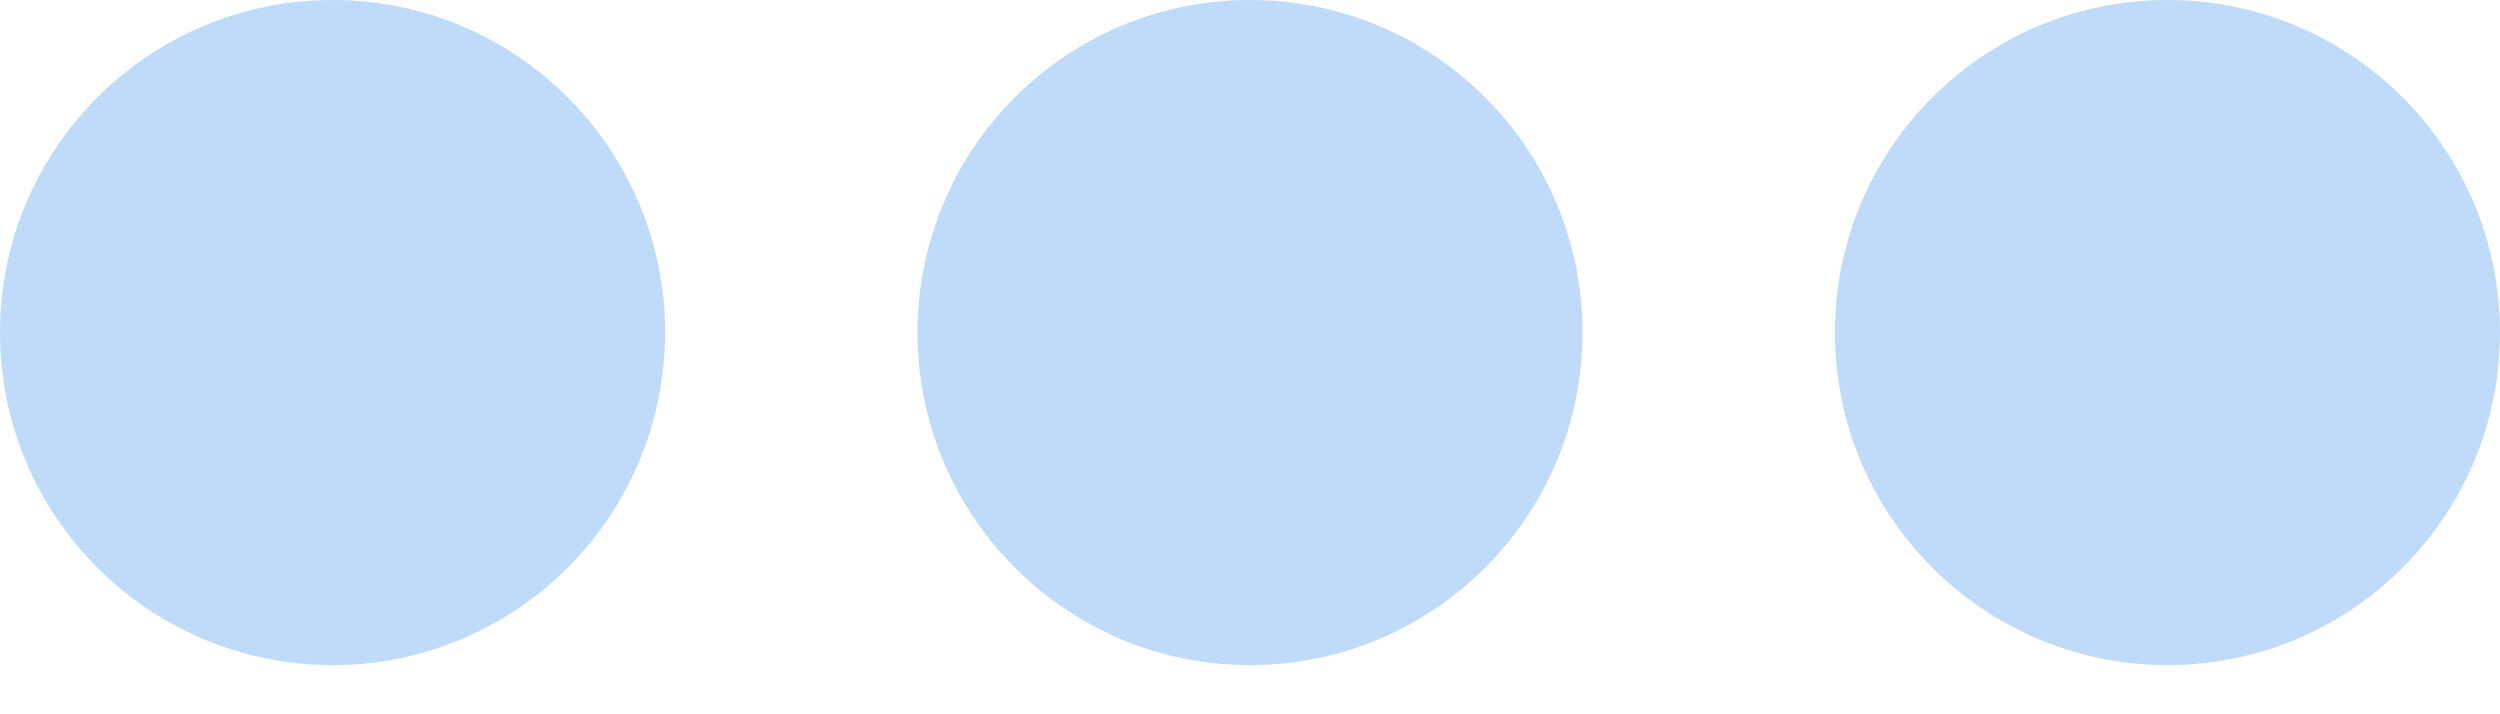
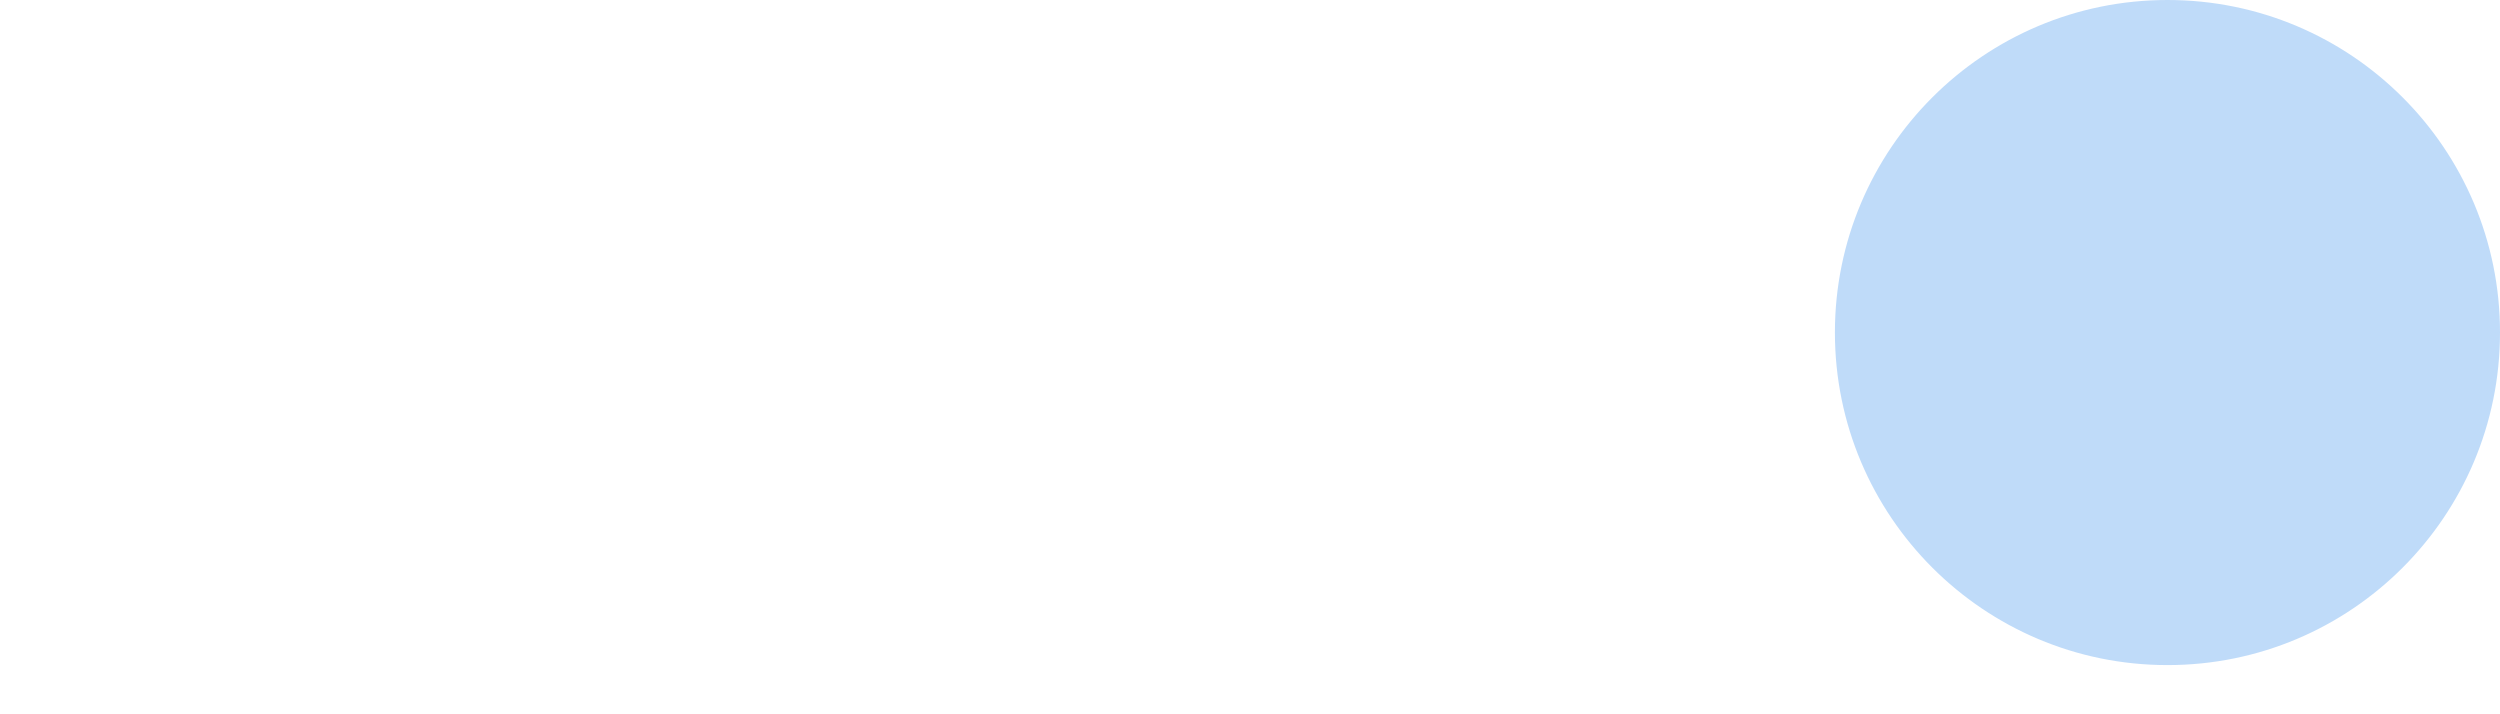
<svg xmlns="http://www.w3.org/2000/svg" width="28" height="8" viewBox="0 0 28 8" fill="none">
  <g id="Frame 29614863">
-     <path id="Ellipse 108" d="M3.724 7.449C5.781 7.449 7.449 5.781 7.449 3.724C7.449 1.667 5.781 5.05411e-07 3.724 3.25592e-07C1.667 1.45772e-07 -1.45772e-07 1.667 -3.25591e-07 3.724C-5.05411e-07 5.781 1.667 7.449 3.724 7.449Z" fill="#BFDBF9" />
-     <path id="Ellipse 109" d="M14 7.449C16.057 7.449 17.724 5.781 17.724 3.724C17.724 1.667 16.057 5.05411e-07 14 3.25592e-07C11.943 1.45772e-07 10.276 1.667 10.276 3.724C10.276 5.781 11.943 7.449 14 7.449Z" fill="#BFDBF9" />
    <path id="Ellipse 110" d="M24.276 7.449C26.333 7.449 28 5.781 28 3.724C28 1.667 26.333 5.05411e-07 24.276 3.25592e-07C22.219 1.45772e-07 20.551 1.667 20.551 3.724C20.551 5.781 22.219 7.449 24.276 7.449Z" fill="#BFDBF9" />
  </g>
</svg>